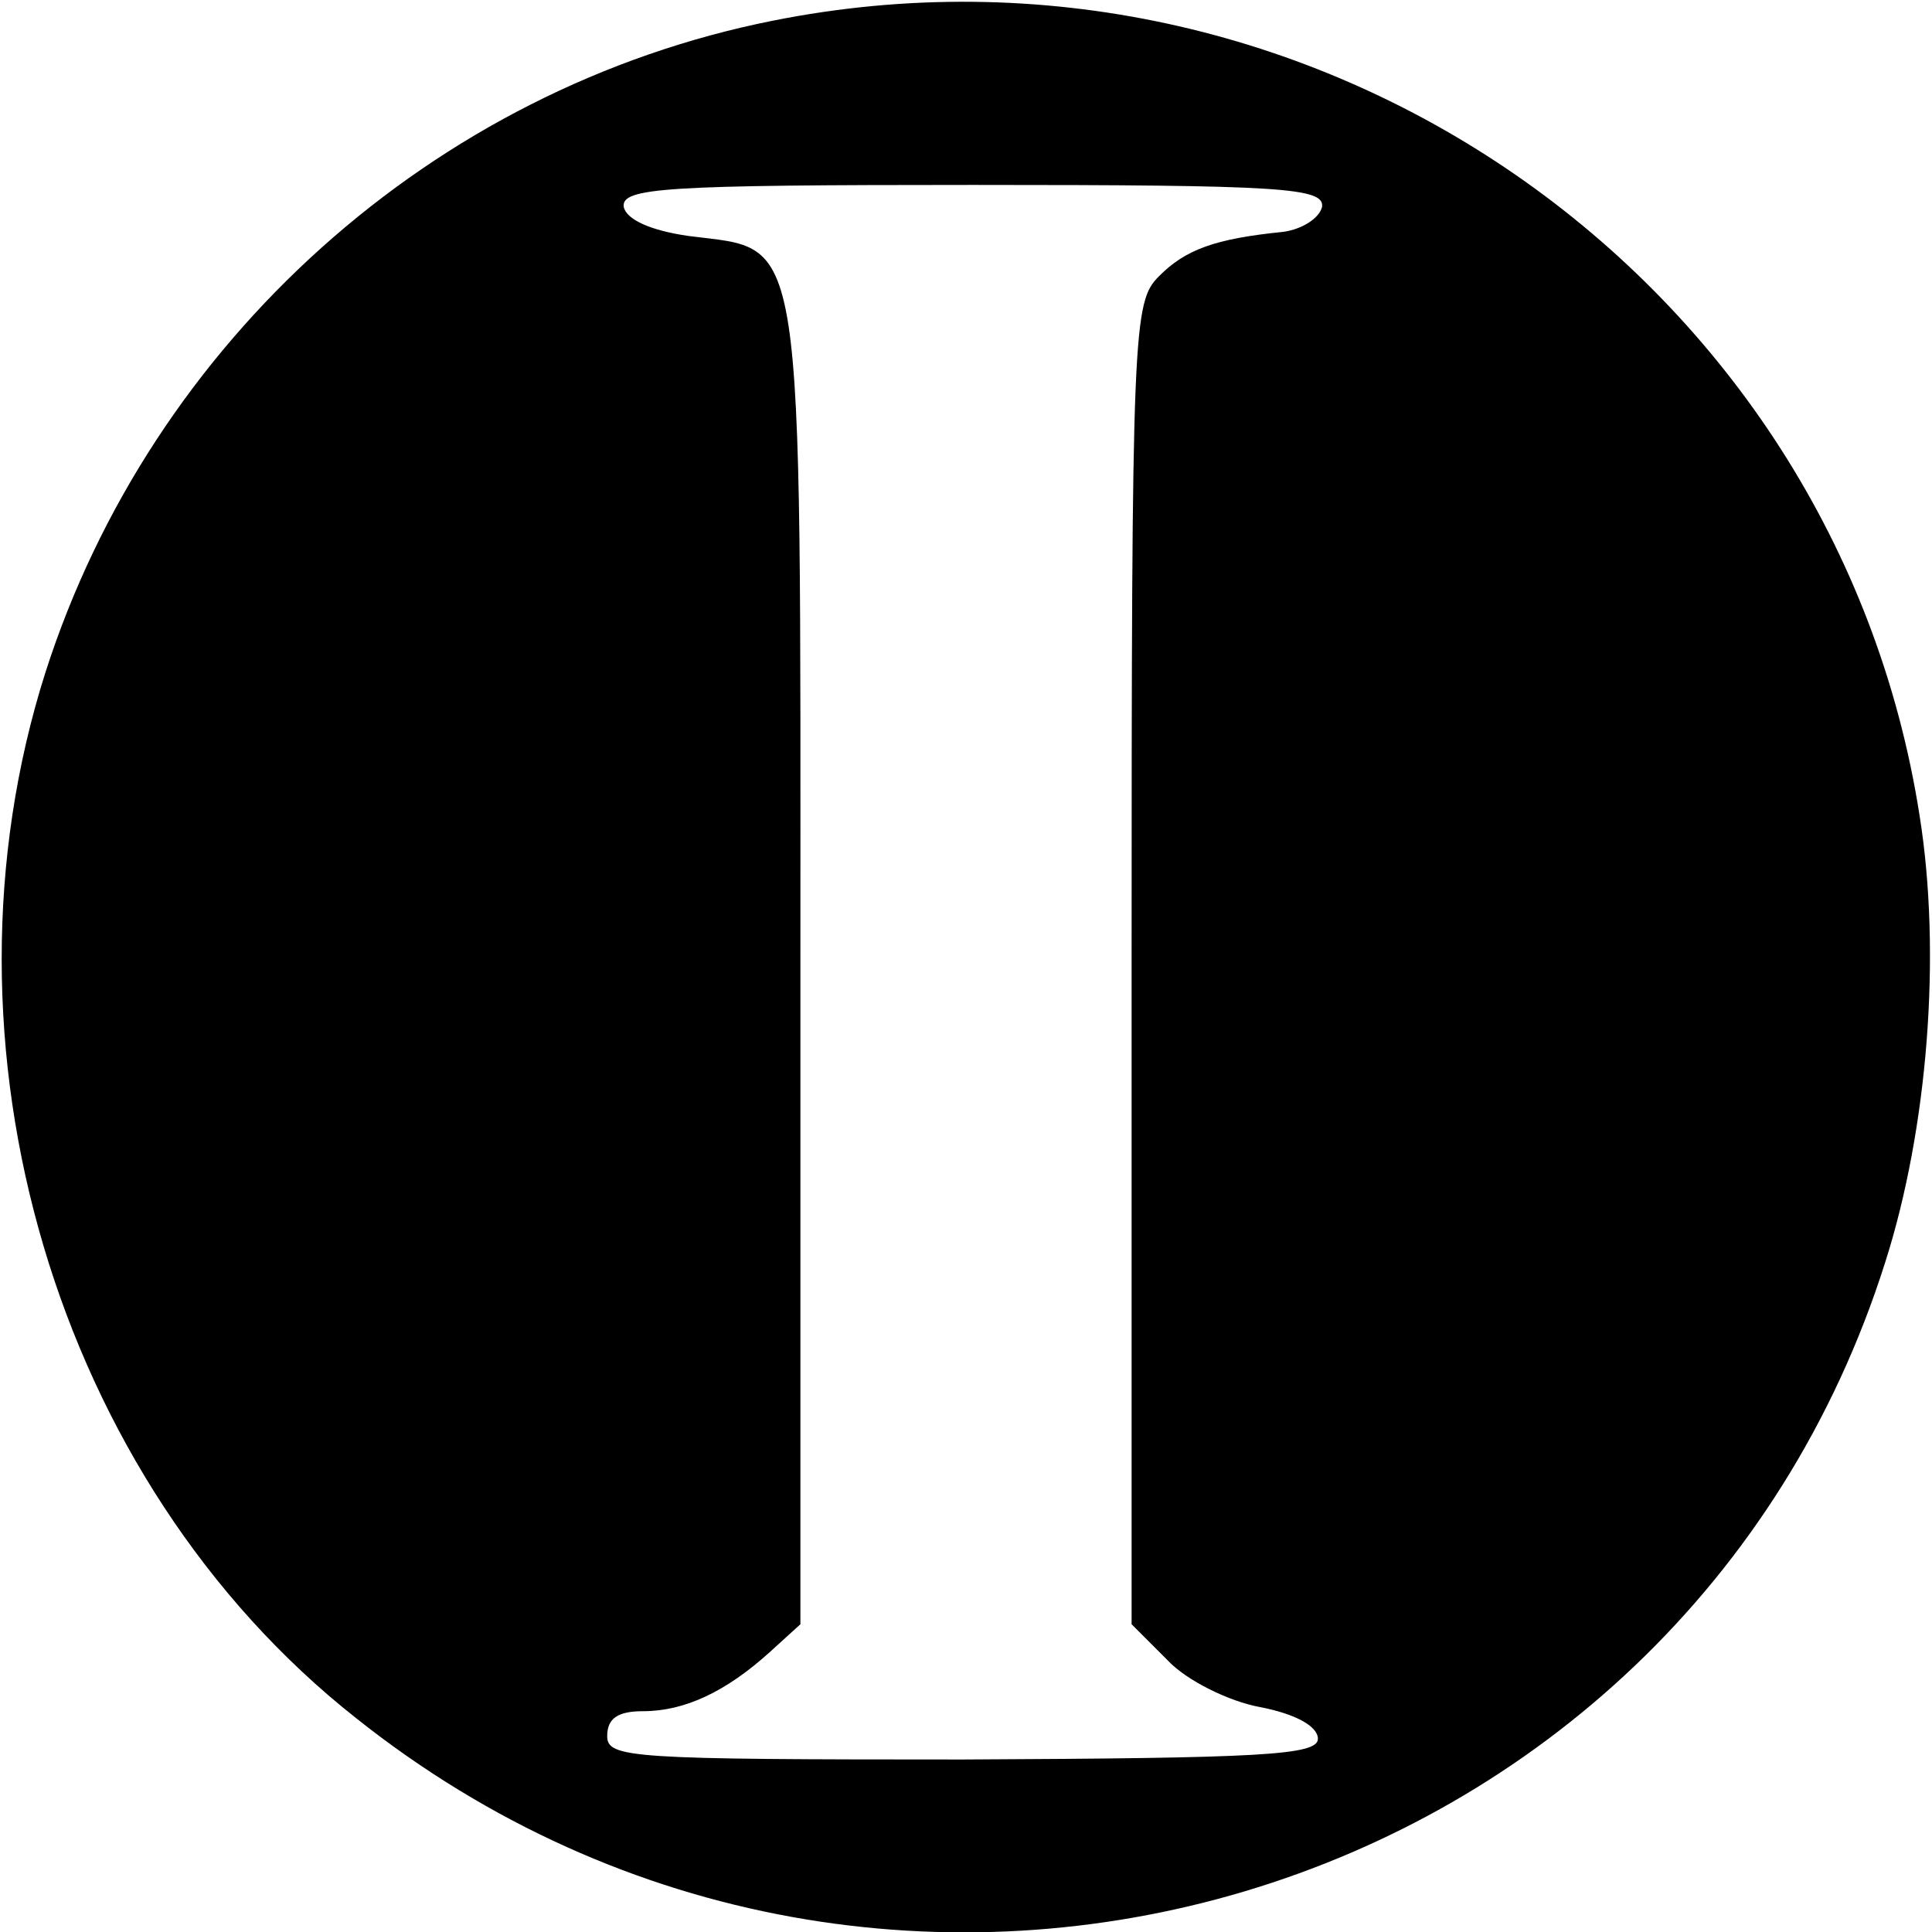
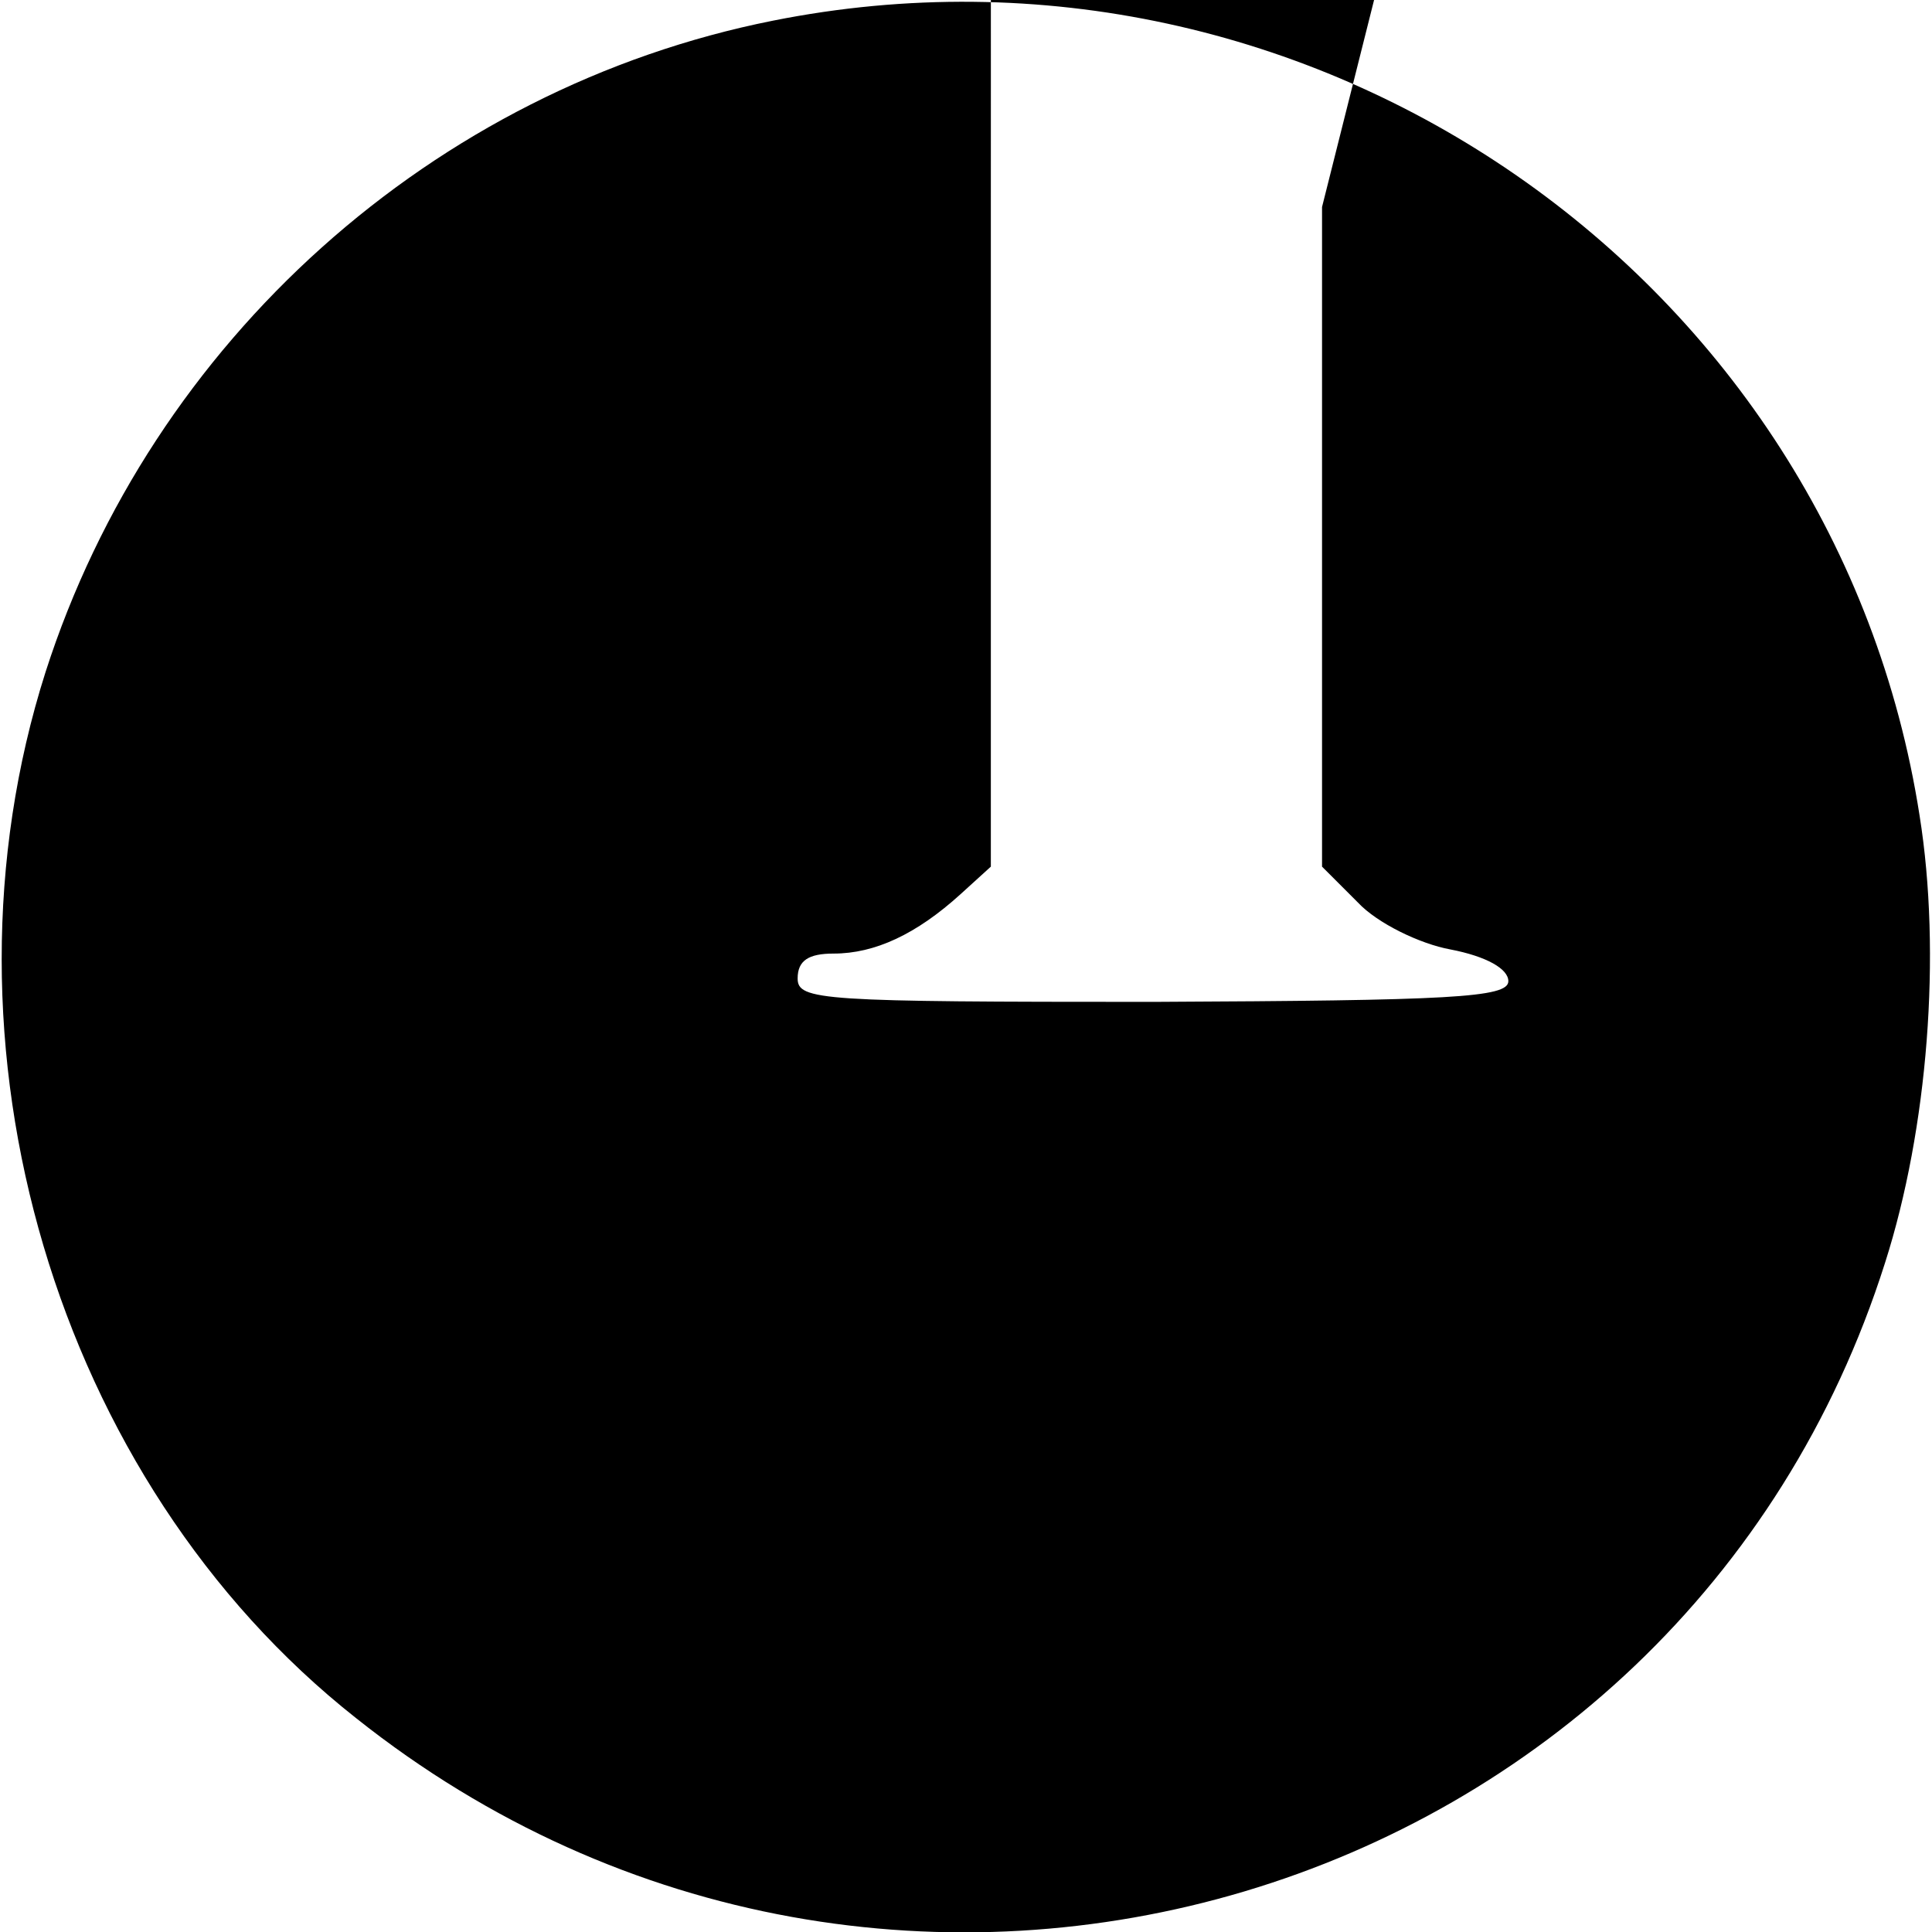
<svg xmlns="http://www.w3.org/2000/svg" version="1.0" width="140pt" height="140pt" viewBox="0 0 140 140" preserveAspectRatio="xMidYMid meet">
  <g transform="translate(0,140) scale(0.1,-0.1)" fill="#000000" stroke="none">
-     <path d="M560 1385 c-246 -49 -450 -232 -527 -472 -86 -270 7 -586 225 -758 387 -308 960 -137 1108 330 31 97 41 224 25 324 -61 391 -441 654 -831 576z m398 -135 c-2 -8 -14 -16 -28 -18 -50 -5 -71 -13 -90 -32 -19 -19 -20 -35 -20 -499 l0 -478 26 -26 c14 -15 45 -30 67 -34 26 -5 42 -14 42 -23 0 -12 -42 -14 -257 -15 -241 0 -258 1 -258 17 0 13 8 18 26 18 30 0 60 14 92 43 l22 20 0 478 c0 542 4 517 -81 528 -28 4 -45 12 -47 21 -2 14 29 16 253 16 224 0 255 -2 253 -16z" />
+     <path d="M560 1385 c-246 -49 -450 -232 -527 -472 -86 -270 7 -586 225 -758 387 -308 960 -137 1108 330 31 97 41 224 25 324 -61 391 -441 654 -831 576z m398 -135 l0 -478 26 -26 c14 -15 45 -30 67 -34 26 -5 42 -14 42 -23 0 -12 -42 -14 -257 -15 -241 0 -258 1 -258 17 0 13 8 18 26 18 30 0 60 14 92 43 l22 20 0 478 c0 542 4 517 -81 528 -28 4 -45 12 -47 21 -2 14 29 16 253 16 224 0 255 -2 253 -16z" />
  </g>
</svg>